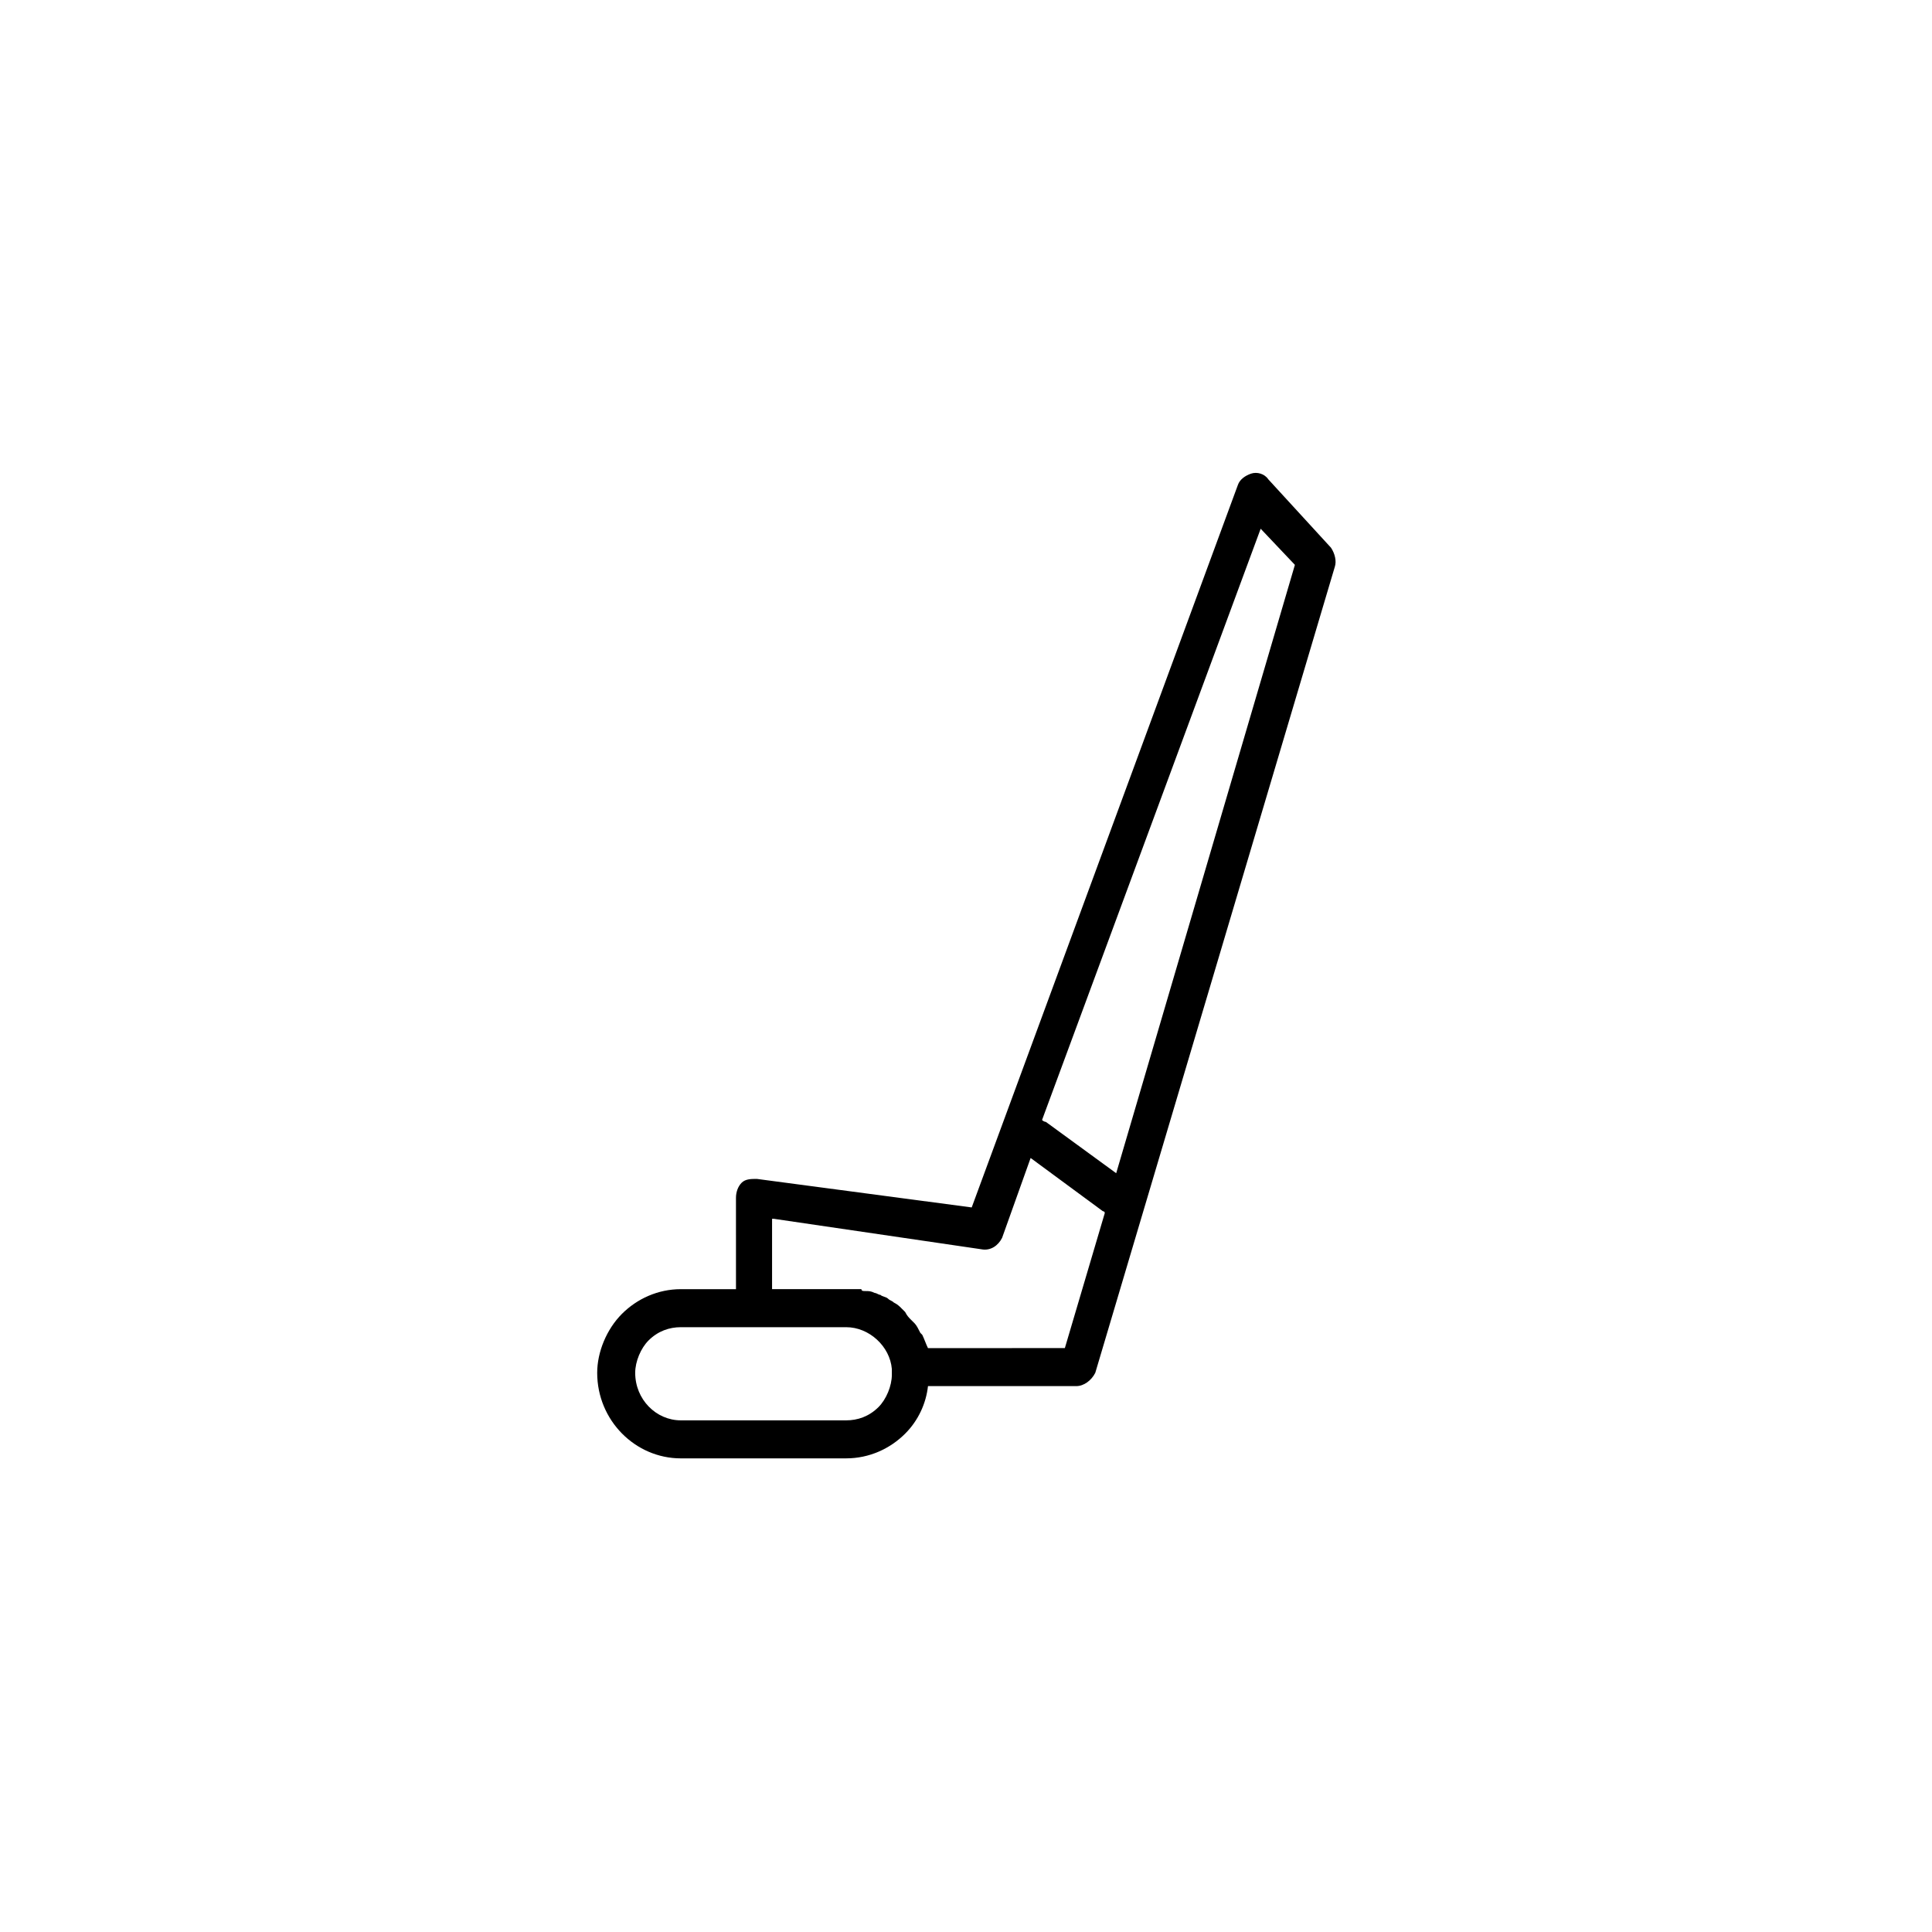
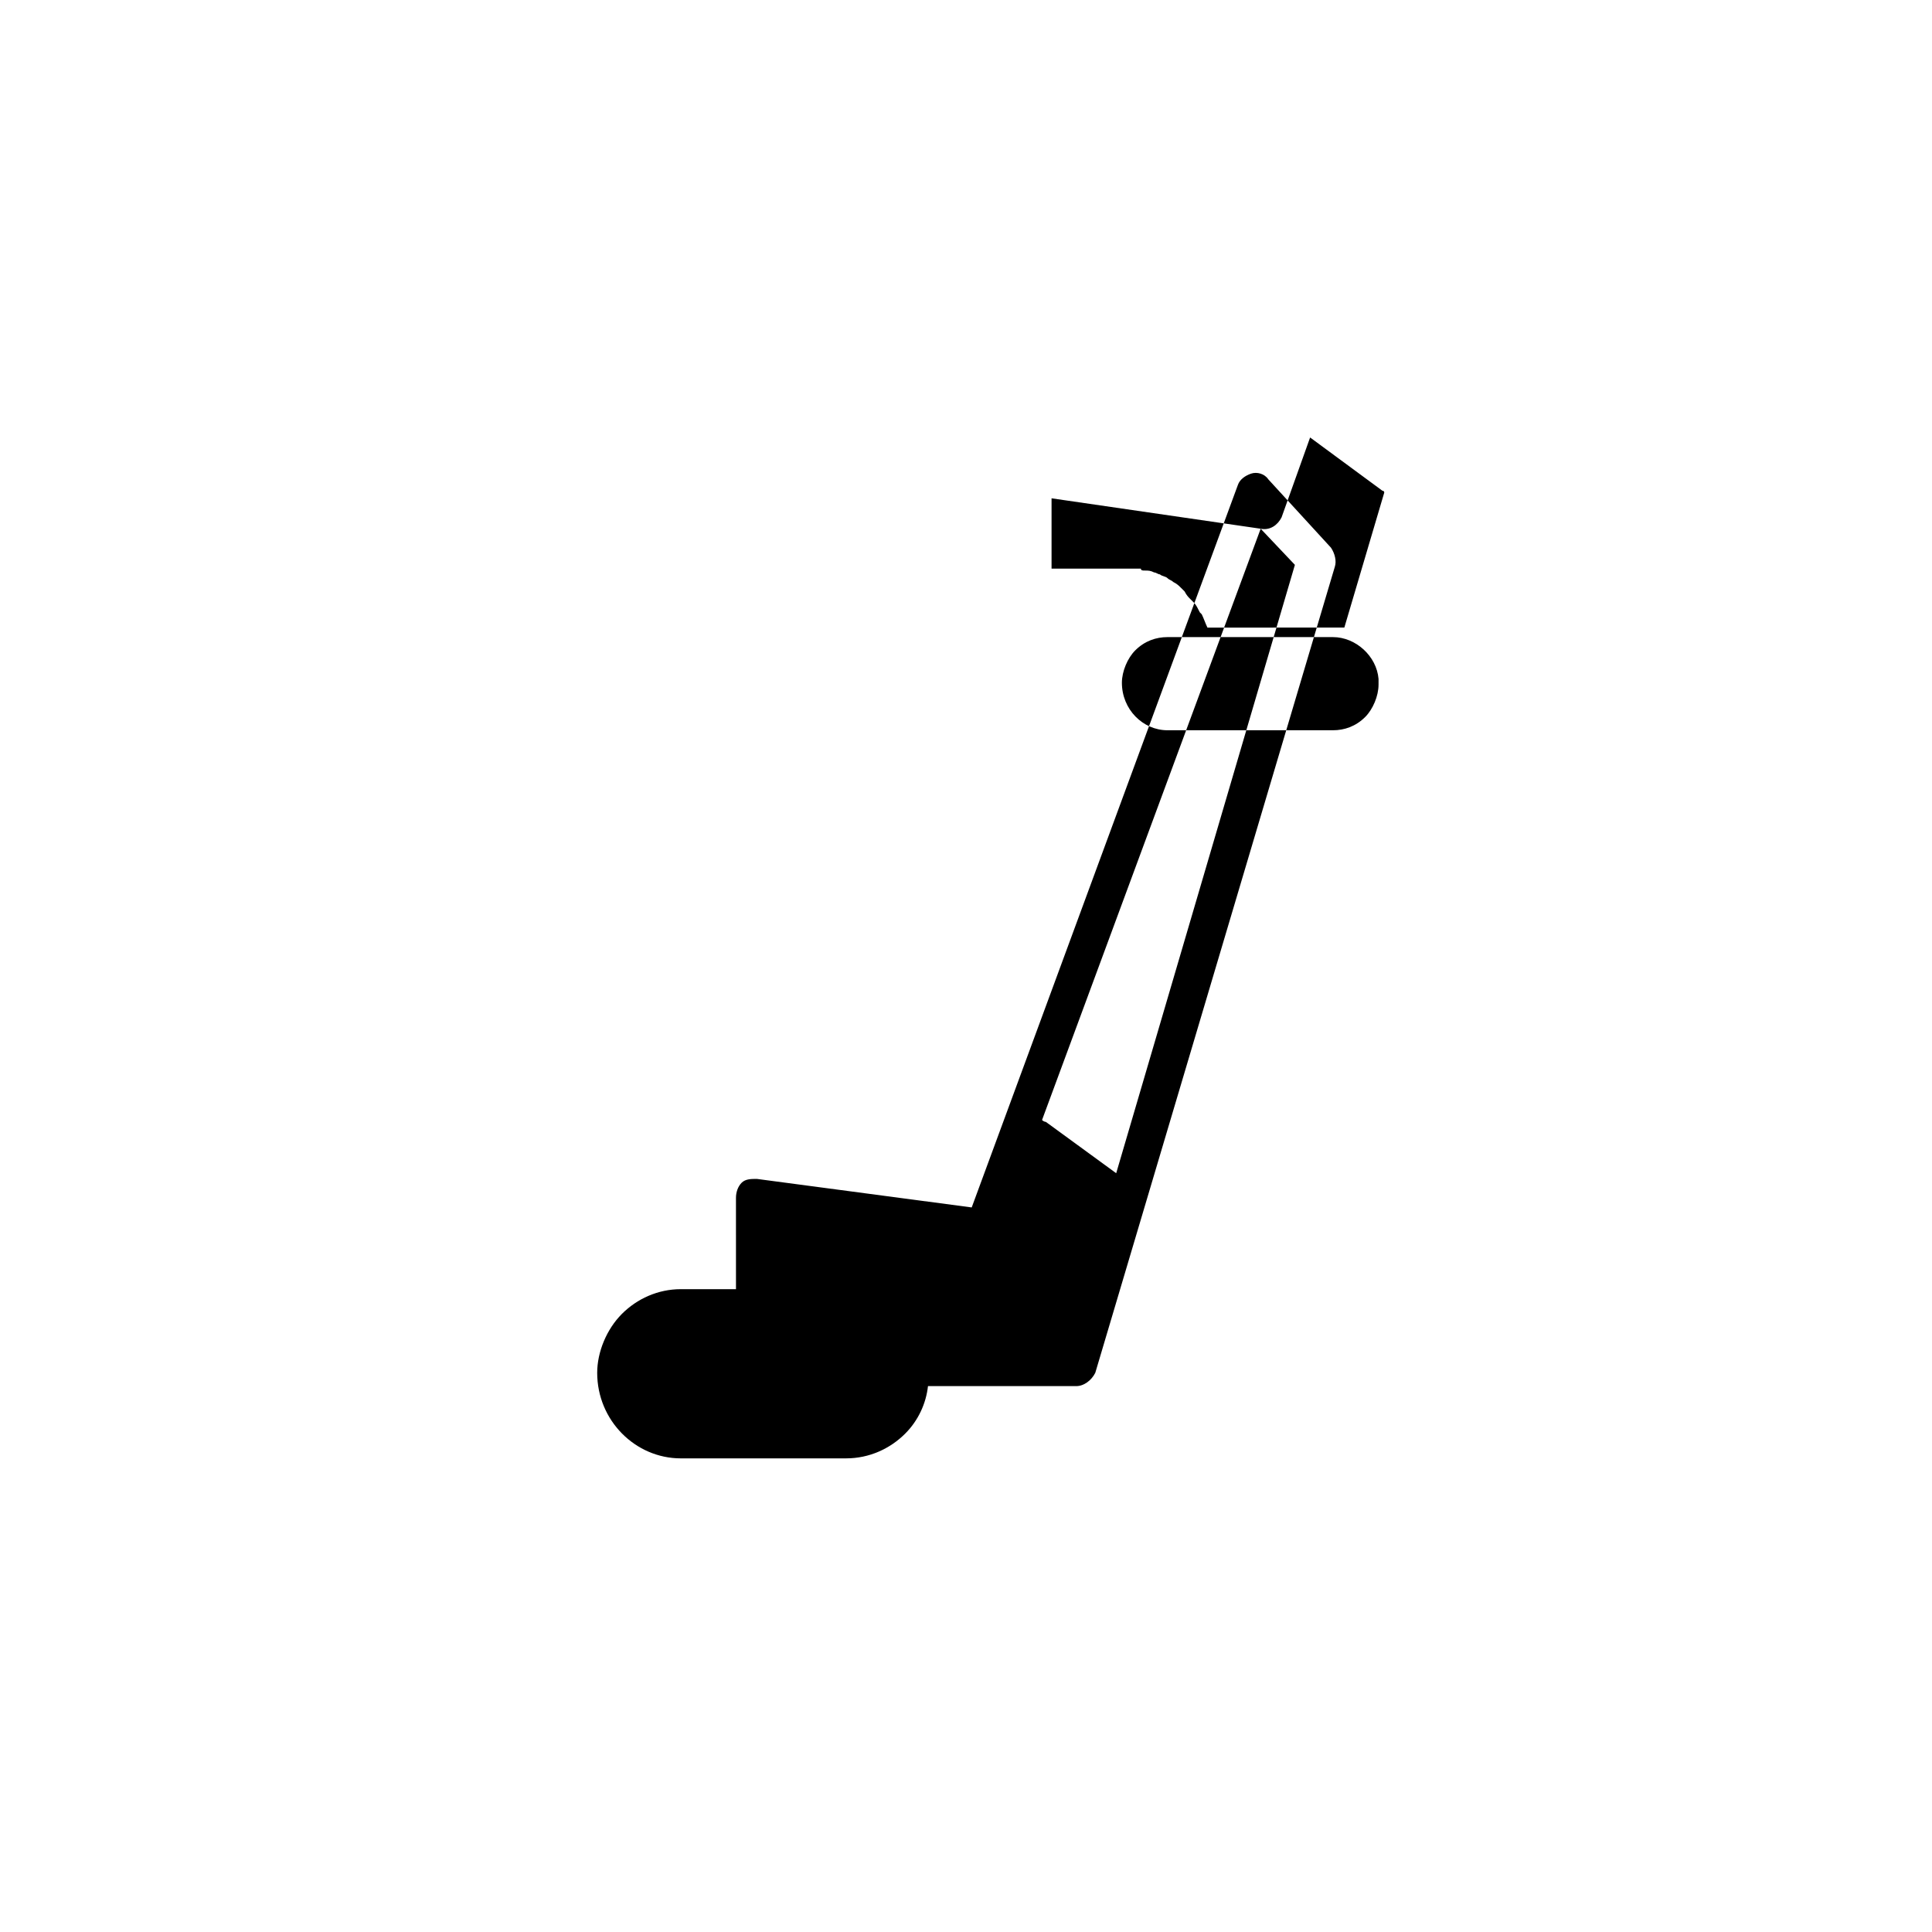
<svg xmlns="http://www.w3.org/2000/svg" fill="#000000" width="800px" height="800px" version="1.1" viewBox="144 144 512 512">
-   <path d="m324.43 530.48h43.832c6.047 0 11.586-2.519 15.617-6.551 3.527-3.527 5.543-8.062 6.047-12.594h39.297c2.016 0 4.031-1.512 5.039-3.527l63.48-213.61c0.504-1.512 0-3.527-1.008-5.039l-16.625-18.137c-1.008-1.512-3.023-2.016-4.535-1.512-1.512 0.504-3.023 1.512-3.527 3.023l-70.535 191.45-56.93-7.559c-1.512 0-3.023 0-4.031 1.008-1.008 1.008-1.512 2.519-1.512 4.031l0.004 24.18h-14.613c-6.047 0-11.586 2.519-15.617 6.551s-6.551 10.078-6.551 15.617c0 12.598 10.078 22.672 22.168 22.672zm153.66-246.36 9.07 9.574-47.359 161.22-18.641-13.602s-0.504 0-1.008-0.504zm-128.98 182.88 54.914 8.062c2.519 0.504 4.535-1.008 5.543-3.023l7.559-21.16 19.145 14.105s0.504 0 0.504 0.504l-10.578 35.77-36.277 0.004c-0.504-1.008-1.008-2.519-1.512-3.527l-0.504-0.504c-0.504-1.008-1.008-2.016-1.512-2.519-0.504-0.504-0.504-0.504-1.008-1.008-0.504-0.504-1.008-1.008-1.512-2.016l-1.008-1.008c-0.504-0.504-1.008-1.008-2.016-1.512-0.504-0.504-1.008-0.504-1.512-1.008-0.504-0.504-1.512-0.504-2.016-1.008-0.504 0-1.008-0.504-1.512-0.504-1.008-0.504-1.512-0.504-2.519-0.504-0.504 0-1.008 0-1.008-0.504h-4.027-19.648v-18.641zm-33.25 32.246c2.519-2.519 5.543-3.527 8.566-3.527h43.832c6.047 0 11.586 5.039 12.09 11.082v1.512c0 3.023-1.512 6.551-3.527 8.566-2.519 2.519-5.543 3.527-8.566 3.527h-43.832c-6.551 0-12.09-5.543-12.09-12.594 0-3.027 1.512-6.551 3.527-8.566z" />
+   <path d="m324.43 530.48h43.832c6.047 0 11.586-2.519 15.617-6.551 3.527-3.527 5.543-8.062 6.047-12.594h39.297c2.016 0 4.031-1.512 5.039-3.527l63.48-213.61c0.504-1.512 0-3.527-1.008-5.039l-16.625-18.137c-1.008-1.512-3.023-2.016-4.535-1.512-1.512 0.504-3.023 1.512-3.527 3.023l-70.535 191.45-56.93-7.559c-1.512 0-3.023 0-4.031 1.008-1.008 1.008-1.512 2.519-1.512 4.031l0.004 24.18h-14.613c-6.047 0-11.586 2.519-15.617 6.551s-6.551 10.078-6.551 15.617c0 12.598 10.078 22.672 22.168 22.672zm153.66-246.36 9.07 9.574-47.359 161.22-18.641-13.602s-0.504 0-1.008-0.504zc2.519 0.504 4.535-1.008 5.543-3.023l7.559-21.16 19.145 14.105s0.504 0 0.504 0.504l-10.578 35.77-36.277 0.004c-0.504-1.008-1.008-2.519-1.512-3.527l-0.504-0.504c-0.504-1.008-1.008-2.016-1.512-2.519-0.504-0.504-0.504-0.504-1.008-1.008-0.504-0.504-1.008-1.008-1.512-2.016l-1.008-1.008c-0.504-0.504-1.008-1.008-2.016-1.512-0.504-0.504-1.008-0.504-1.512-1.008-0.504-0.504-1.512-0.504-2.016-1.008-0.504 0-1.008-0.504-1.512-0.504-1.008-0.504-1.512-0.504-2.519-0.504-0.504 0-1.008 0-1.008-0.504h-4.027-19.648v-18.641zm-33.25 32.246c2.519-2.519 5.543-3.527 8.566-3.527h43.832c6.047 0 11.586 5.039 12.09 11.082v1.512c0 3.023-1.512 6.551-3.527 8.566-2.519 2.519-5.543 3.527-8.566 3.527h-43.832c-6.551 0-12.09-5.543-12.09-12.594 0-3.027 1.512-6.551 3.527-8.566z" />
</svg>